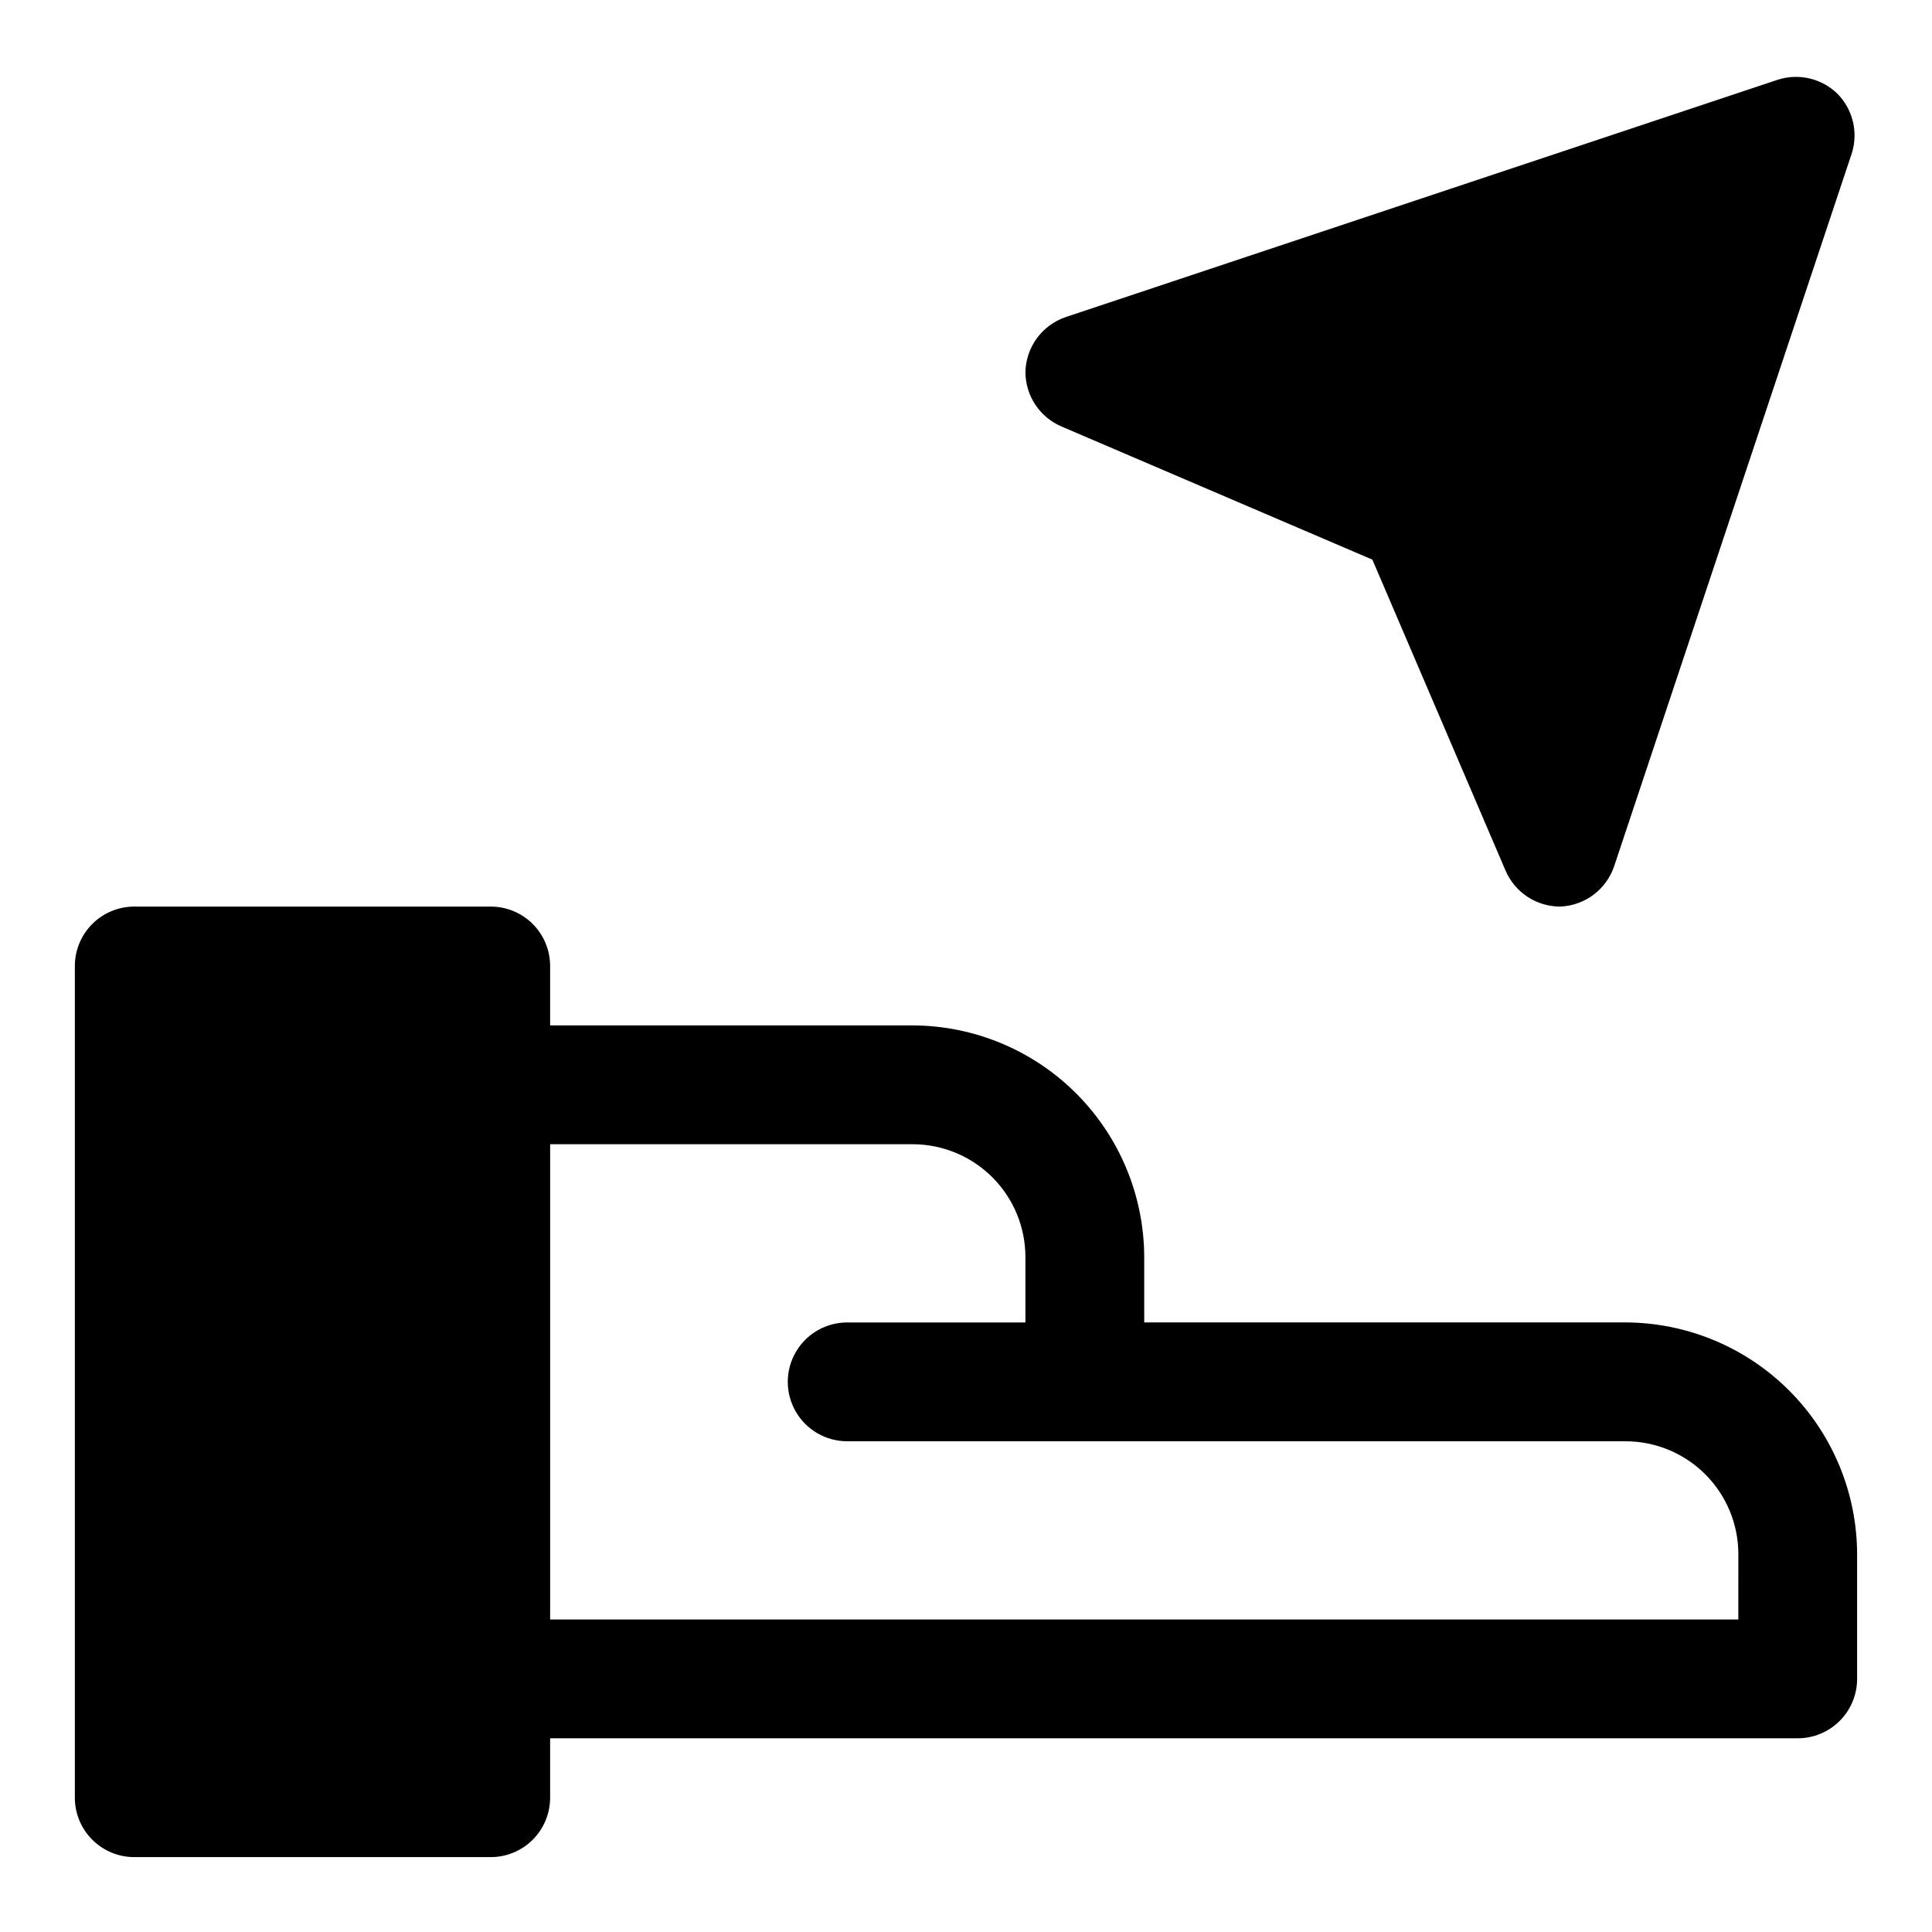
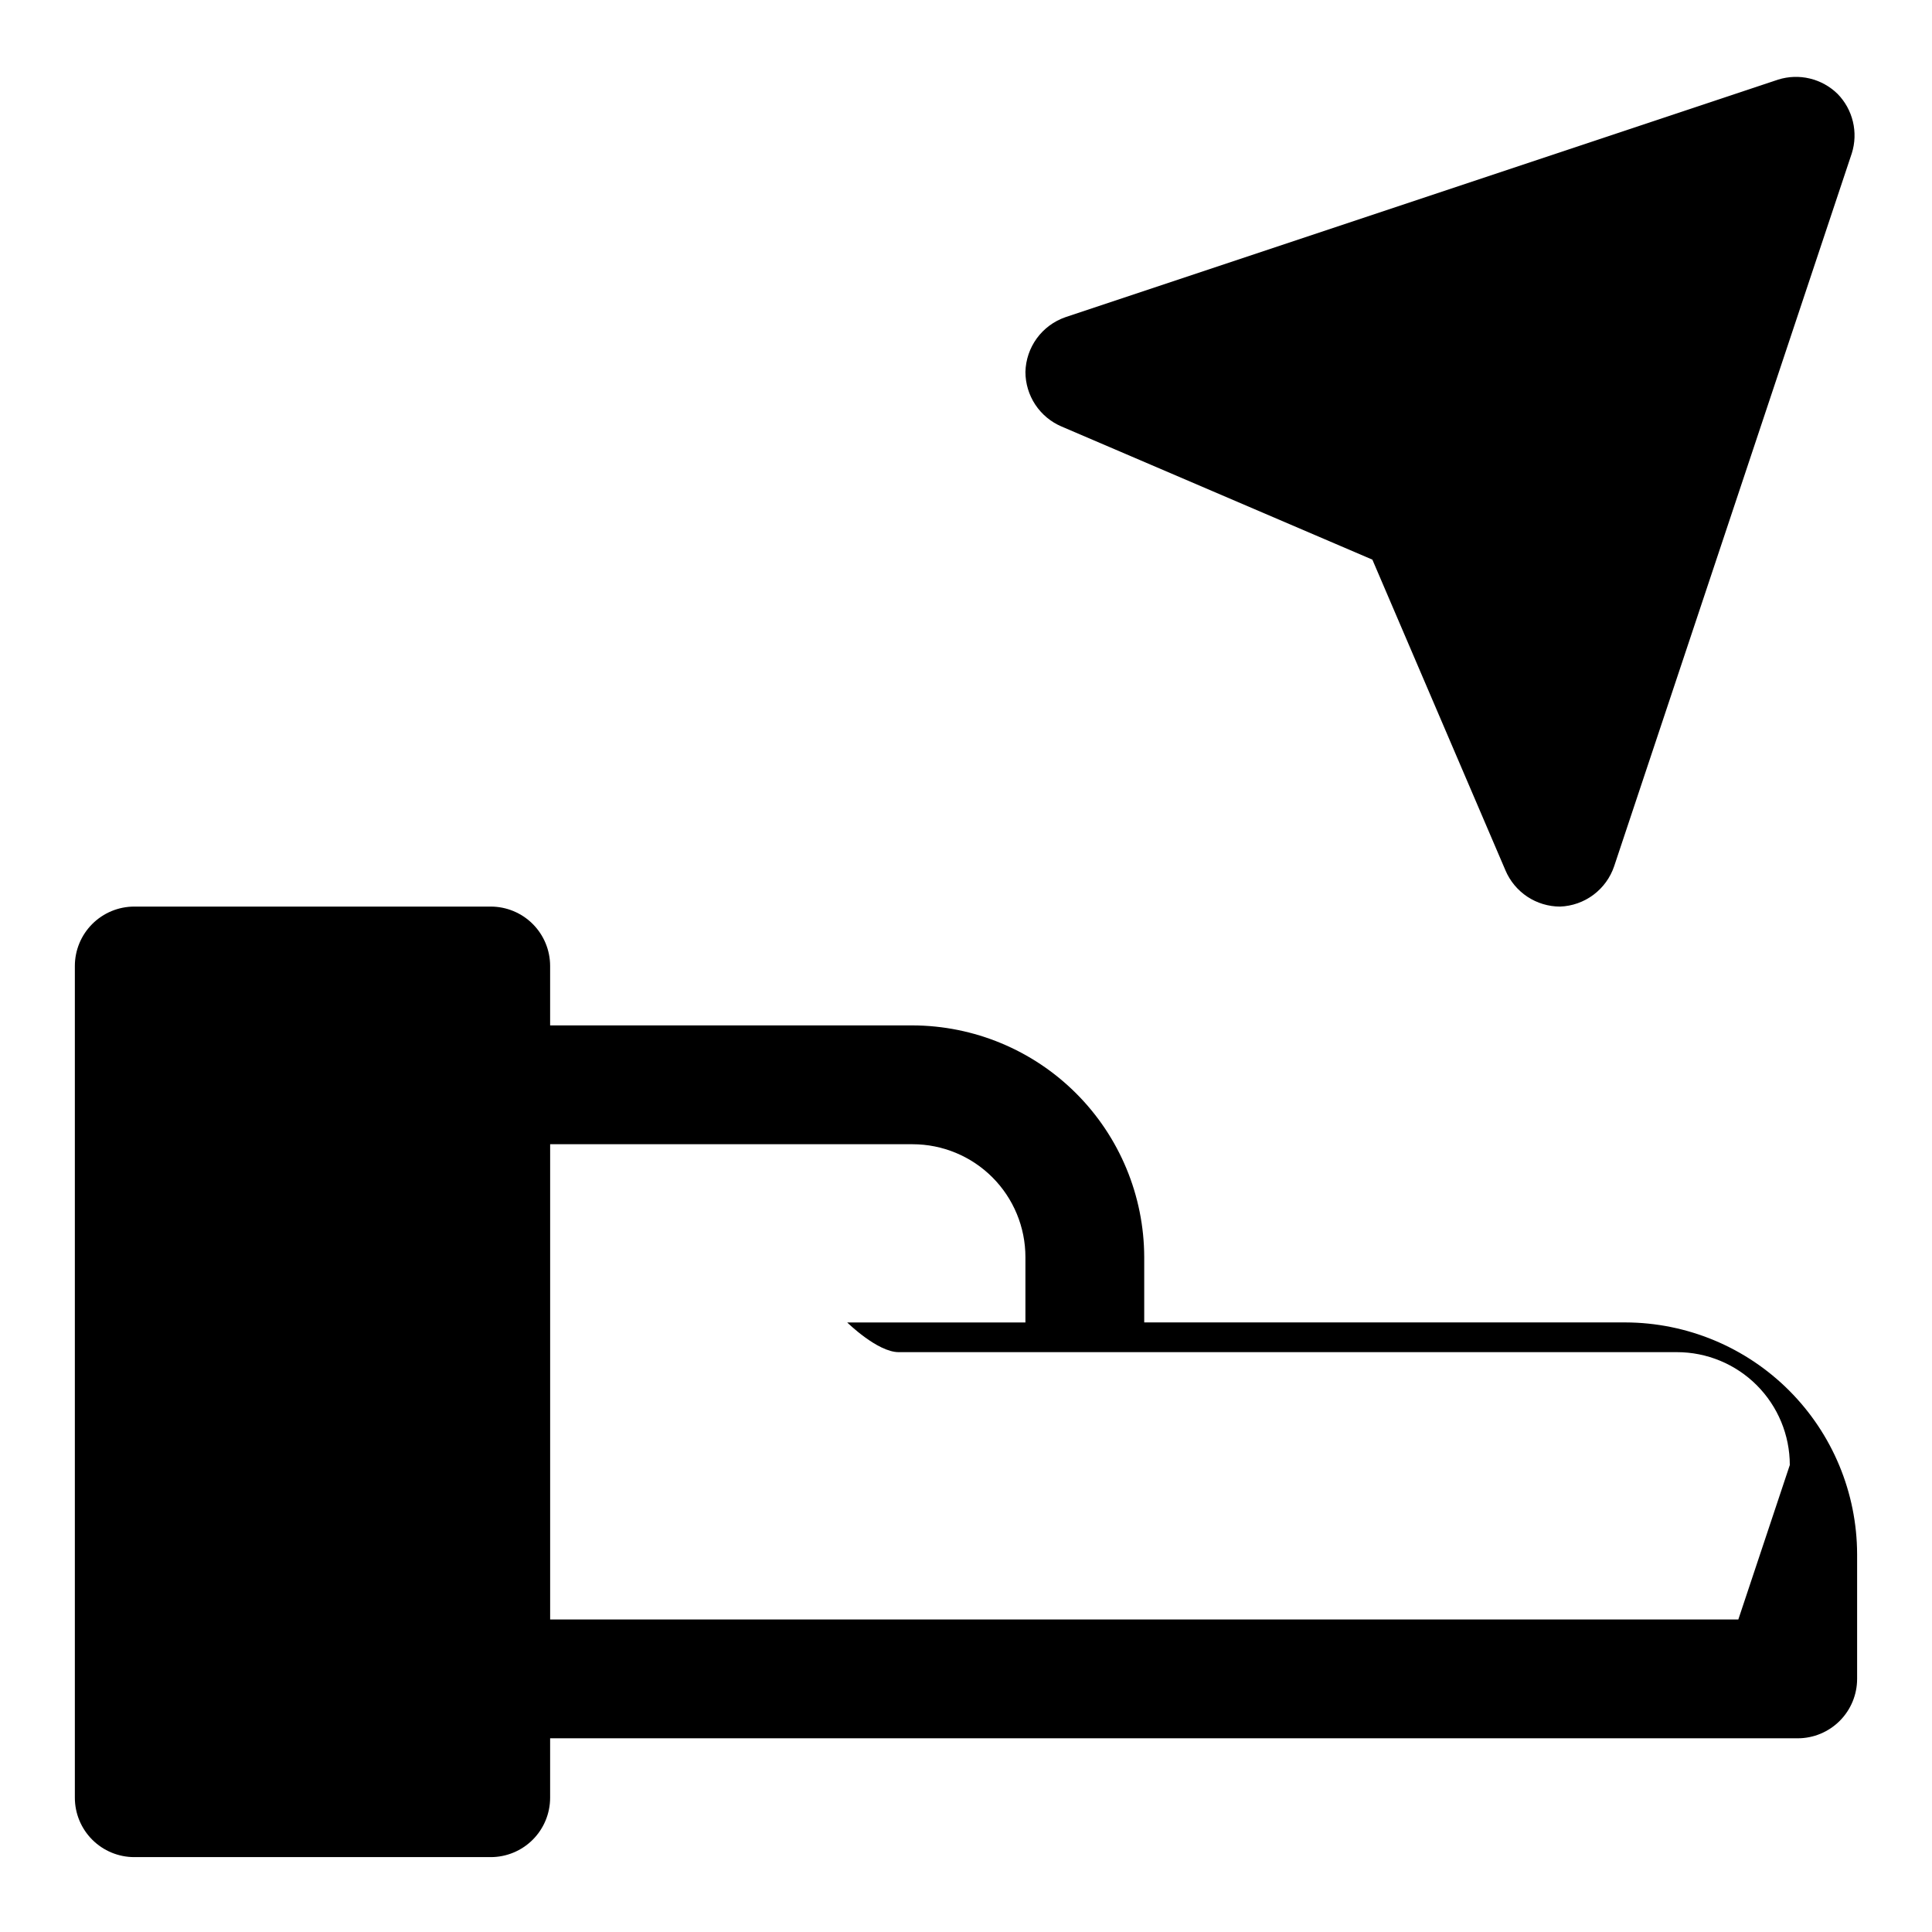
<svg xmlns="http://www.w3.org/2000/svg" fill="#000000" width="800px" height="800px" version="1.1" viewBox="144 144 512 512">
-   <path d="m574.76 494.46h-127.53v-17.316c-0.043-16.273-6.523-31.867-18.031-43.371-11.504-11.508-27.098-17.988-43.371-18.031h-96.039v-15.742c0-4.176-1.656-8.18-4.609-11.133-2.953-2.953-6.957-4.613-11.133-4.613h-94.465c-4.176 0-8.18 1.66-11.133 4.613-2.953 2.953-4.613 6.957-4.613 11.133v220.41c0 4.176 1.66 8.18 4.613 11.133s6.957 4.613 11.133 4.613h94.465c4.176 0 8.18-1.66 11.133-4.613 2.953-2.953 4.609-6.957 4.609-11.133v-15.742h330.62c4.176 0 8.18-1.66 11.133-4.613s4.613-6.957 4.613-11.133v-33.062c-0.043-16.27-6.523-31.863-18.031-43.371-11.504-11.504-27.098-17.988-43.371-18.031zm29.914 78.723h-314.88v-125.95h96.039c7.934 0 15.543 3.152 21.152 8.762 5.609 5.609 8.762 13.219 8.762 21.152v17.316h-47.23c-5.625 0-10.824 3.004-13.637 7.875-2.812 4.871-2.812 10.871 0 15.742s8.012 7.871 13.637 7.871h206.25c7.934 0 15.543 3.152 21.152 8.762 5.609 5.613 8.762 13.219 8.762 21.152zm-179.32-316.14 82.34 35.266 35.266 82.34v0.004c1.207 2.844 3.223 5.273 5.797 6.981 2.578 1.707 5.598 2.617 8.688 2.621 3.195-0.121 6.273-1.207 8.832-3.121 2.559-1.91 4.477-4.559 5.496-7.586l62.977-188.93v0.004c0.855-2.723 0.957-5.625 0.289-8.395-0.664-2.773-2.07-5.316-4.066-7.352-2.039-1.996-4.578-3.402-7.352-4.066-2.773-0.668-5.672-0.566-8.395 0.289l-188.93 62.977h0.004c-3.023 1.055-5.652 3.008-7.539 5.594-1.883 2.59-2.934 5.691-3.012 8.891 0.004 3.09 0.914 6.109 2.621 8.688 1.711 2.574 4.137 4.59 6.984 5.797z" />
+   <path d="m574.76 494.46h-127.53v-17.316c-0.043-16.273-6.523-31.867-18.031-43.371-11.504-11.508-27.098-17.988-43.371-18.031h-96.039v-15.742c0-4.176-1.656-8.18-4.609-11.133-2.953-2.953-6.957-4.613-11.133-4.613h-94.465c-4.176 0-8.18 1.66-11.133 4.613-2.953 2.953-4.613 6.957-4.613 11.133v220.41c0 4.176 1.66 8.18 4.613 11.133s6.957 4.613 11.133 4.613h94.465c4.176 0 8.18-1.66 11.133-4.613 2.953-2.953 4.609-6.957 4.609-11.133v-15.742h330.62c4.176 0 8.18-1.66 11.133-4.613s4.613-6.957 4.613-11.133v-33.062c-0.043-16.27-6.523-31.863-18.031-43.371-11.504-11.504-27.098-17.988-43.371-18.031zm29.914 78.723h-314.88v-125.95h96.039c7.934 0 15.543 3.152 21.152 8.762 5.609 5.609 8.762 13.219 8.762 21.152v17.316h-47.23s8.012 7.871 13.637 7.871h206.25c7.934 0 15.543 3.152 21.152 8.762 5.609 5.613 8.762 13.219 8.762 21.152zm-179.32-316.14 82.34 35.266 35.266 82.34v0.004c1.207 2.844 3.223 5.273 5.797 6.981 2.578 1.707 5.598 2.617 8.688 2.621 3.195-0.121 6.273-1.207 8.832-3.121 2.559-1.91 4.477-4.559 5.496-7.586l62.977-188.93v0.004c0.855-2.723 0.957-5.625 0.289-8.395-0.664-2.773-2.07-5.316-4.066-7.352-2.039-1.996-4.578-3.402-7.352-4.066-2.773-0.668-5.672-0.566-8.395 0.289l-188.93 62.977h0.004c-3.023 1.055-5.652 3.008-7.539 5.594-1.883 2.59-2.934 5.691-3.012 8.891 0.004 3.09 0.914 6.109 2.621 8.688 1.711 2.574 4.137 4.59 6.984 5.797z" />
</svg>